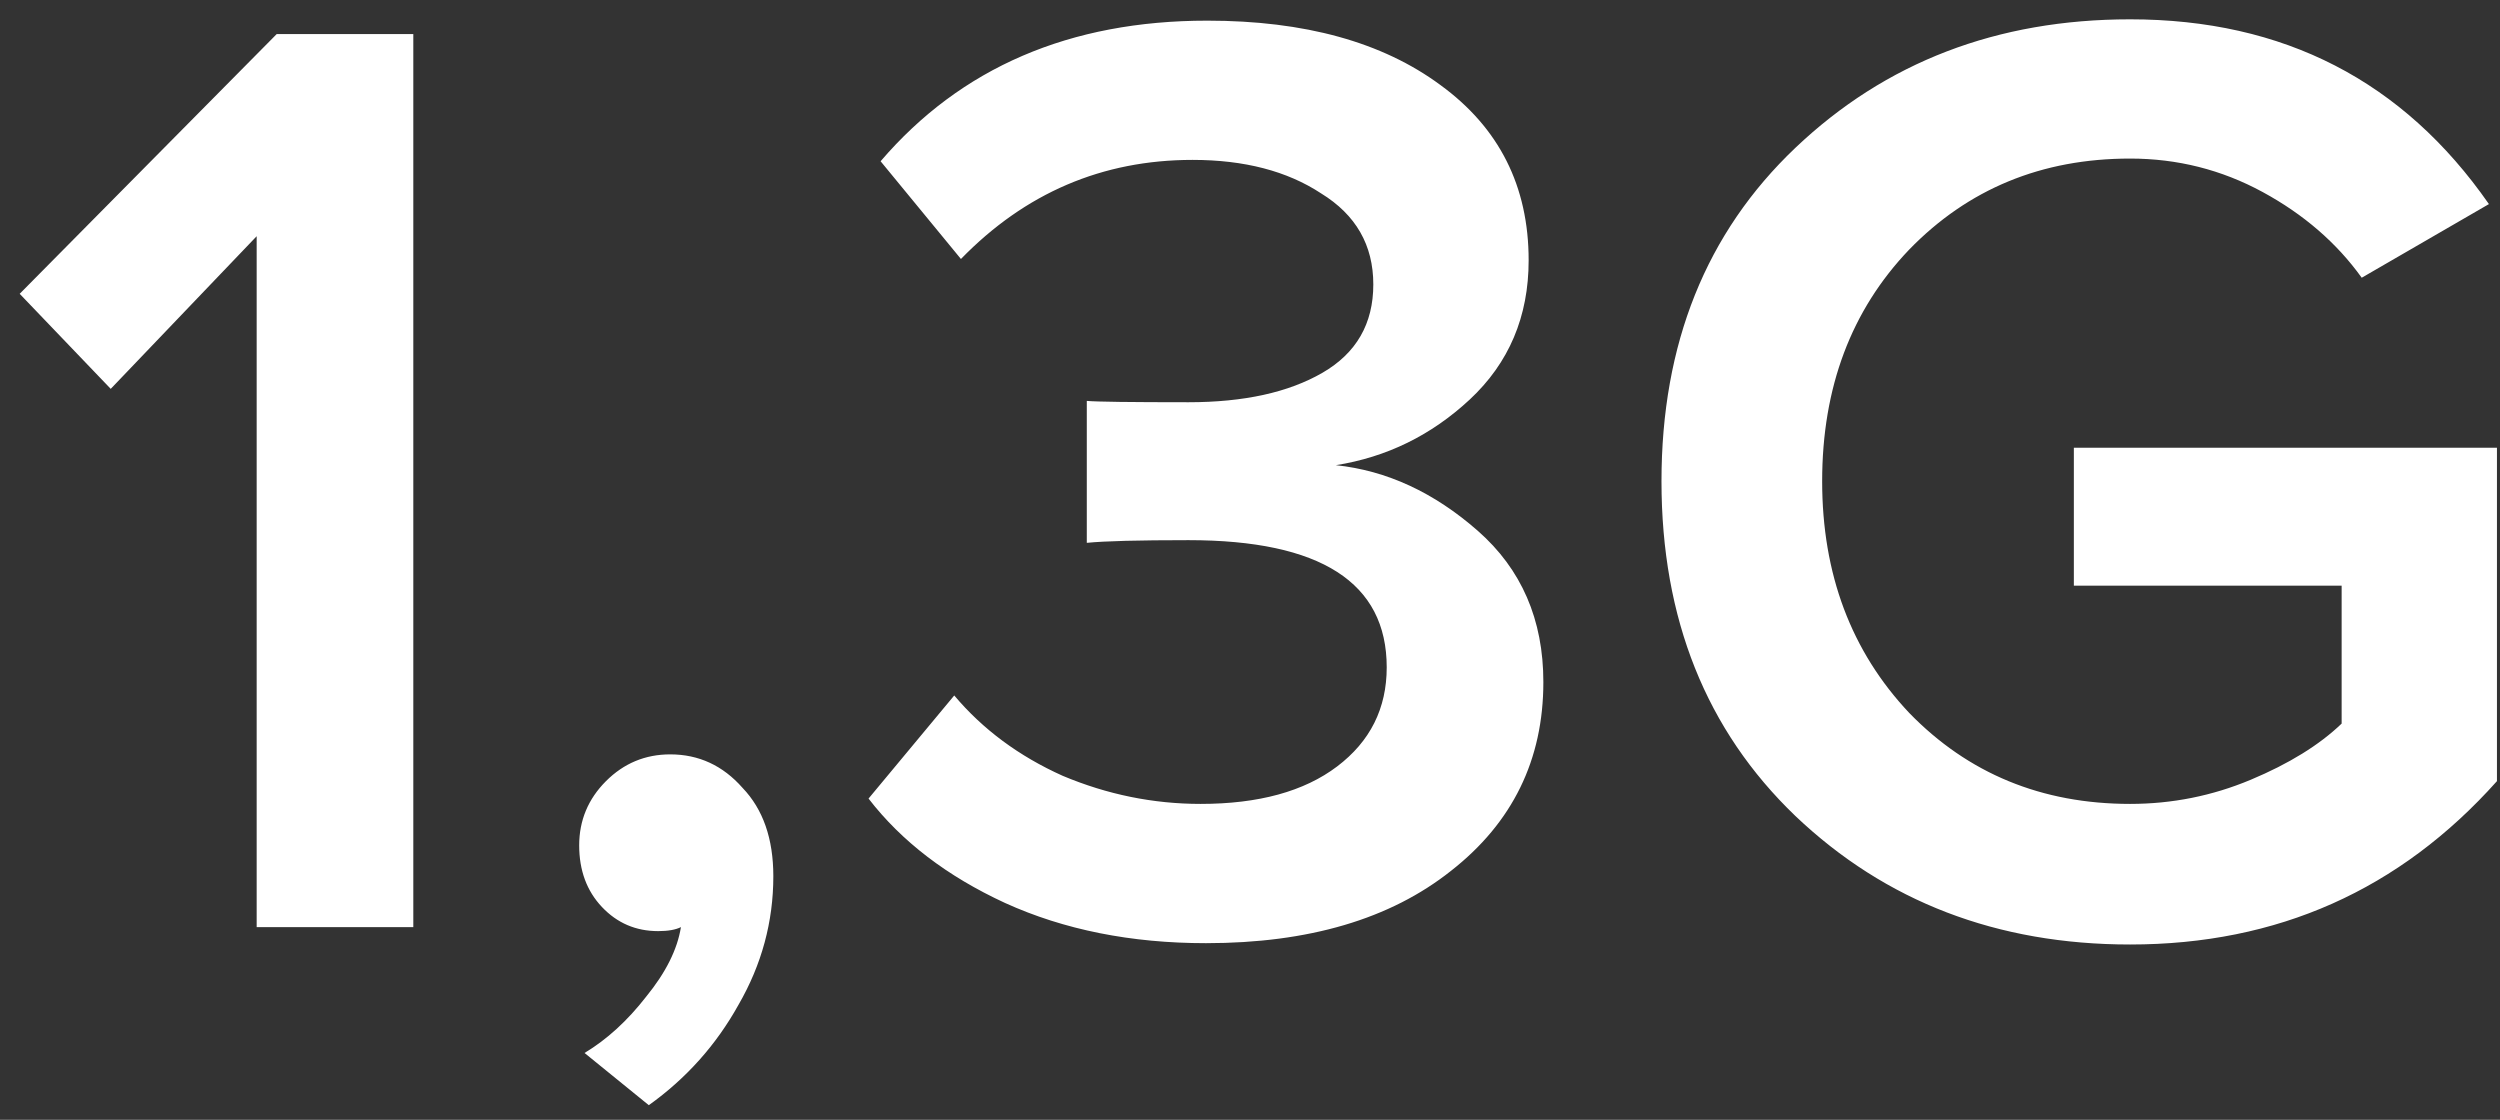
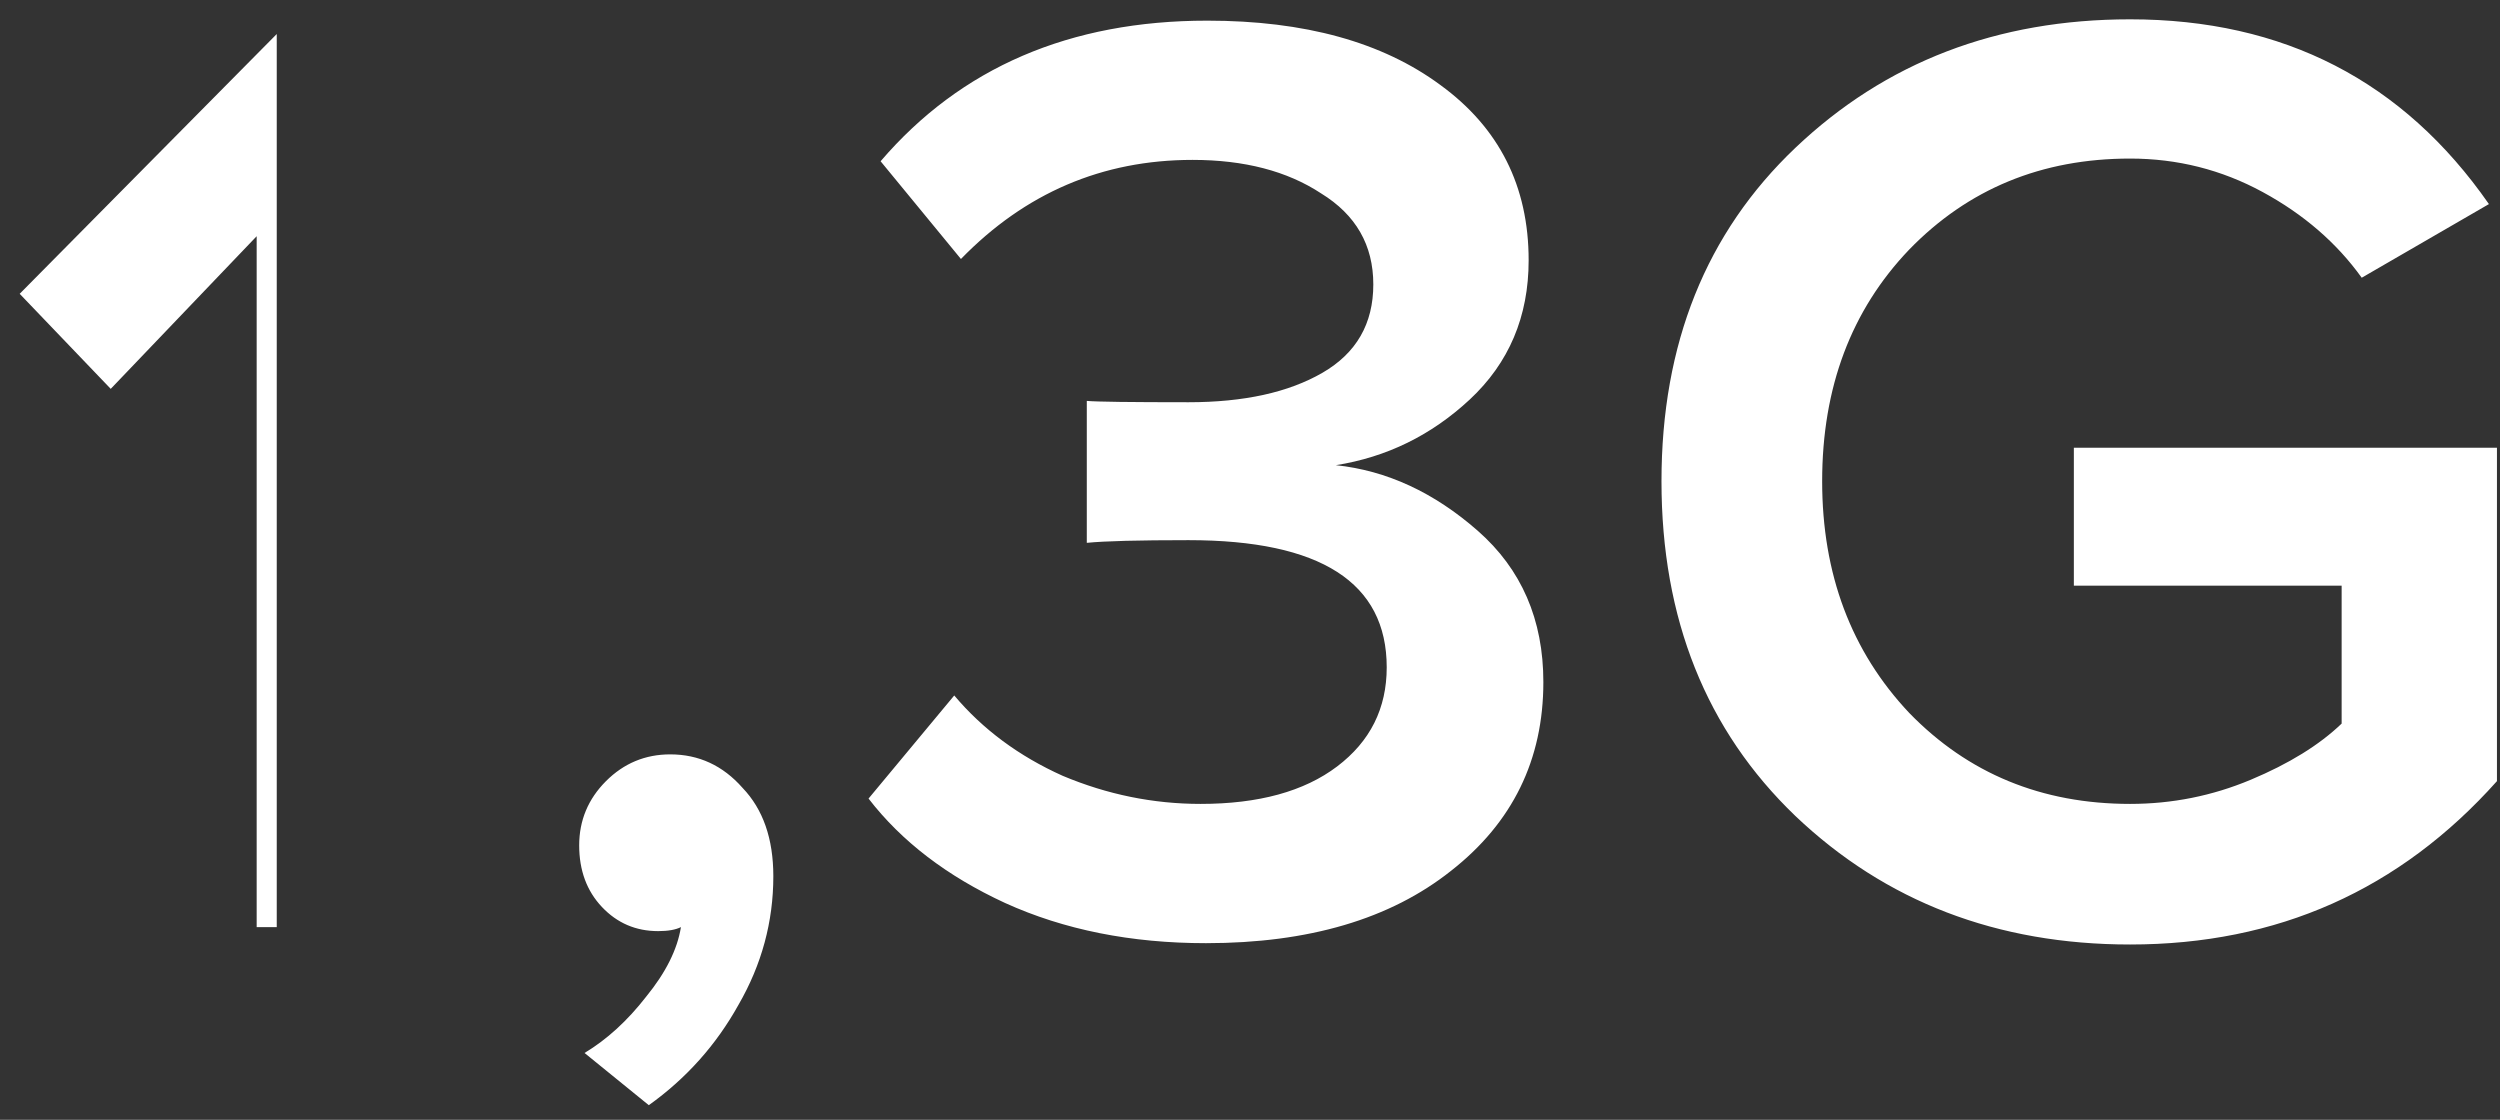
<svg xmlns="http://www.w3.org/2000/svg" fill="none" viewBox="0 0 96 43" height="43" width="96">
  <rect x="0" y="0" width="96" height="43" fill="#333333" stroke="none" />
-   <path fill="white" d="M15.871 35.601H9.856V9.071L4.252 14.932L0.756 11.282L10.627 1.307H15.871V35.601ZM29.696 33.647C29.696 35.395 29.25 37.04 28.359 38.583C27.502 40.125 26.354 41.41 24.914 42.439L22.446 40.434C23.303 39.919 24.092 39.2 24.811 38.274C25.566 37.349 26.011 36.458 26.148 35.601C25.943 35.703 25.651 35.755 25.274 35.755C24.417 35.755 23.698 35.446 23.115 34.829C22.532 34.212 22.241 33.424 22.241 32.464C22.241 31.505 22.584 30.682 23.269 29.996C23.954 29.311 24.777 28.968 25.737 28.968C26.834 28.968 27.759 29.397 28.513 30.253C29.302 31.076 29.696 32.207 29.696 33.647ZM46.309 36.218C43.429 36.218 40.859 35.703 38.596 34.675C36.369 33.647 34.62 32.31 33.352 30.665L36.643 26.706C37.74 28.008 39.128 29.037 40.807 29.791C42.521 30.511 44.286 30.87 46.103 30.87C48.331 30.87 50.079 30.391 51.347 29.431C52.615 28.471 53.25 27.203 53.25 25.626C53.25 22.37 50.713 20.742 45.64 20.742C43.721 20.742 42.418 20.776 41.733 20.845V15.395C42.11 15.429 43.412 15.446 45.64 15.446C47.765 15.446 49.479 15.069 50.782 14.315C52.084 13.561 52.735 12.43 52.735 10.922C52.735 9.414 52.067 8.248 50.73 7.426C49.428 6.569 47.782 6.14 45.794 6.14C42.333 6.14 39.368 7.408 36.9 9.945L33.815 6.192C36.9 2.593 41.081 0.793 46.36 0.793C50.096 0.793 53.078 1.616 55.306 3.261C57.568 4.906 58.7 7.151 58.7 9.996C58.7 12.156 57.945 13.938 56.437 15.343C54.963 16.714 53.25 17.554 51.296 17.863C53.25 18.068 55.066 18.908 56.746 20.382C58.425 21.856 59.265 23.792 59.265 26.192C59.265 29.174 58.083 31.59 55.718 33.441C53.387 35.292 50.25 36.218 46.309 36.218ZM81.796 36.269C76.689 36.269 72.404 34.624 68.942 31.333C65.515 28.043 63.801 23.758 63.801 18.48C63.801 13.201 65.515 8.934 68.942 5.677C72.404 2.387 76.689 0.742 81.796 0.742C87.691 0.742 92.284 3.107 95.575 7.837L90.69 10.665C89.731 9.328 88.463 8.231 86.886 7.374C85.309 6.517 83.612 6.089 81.796 6.089C78.402 6.089 75.575 7.254 73.312 9.585C71.084 11.916 69.971 14.881 69.971 18.48C69.971 22.044 71.084 25.009 73.312 27.374C75.575 29.705 78.402 30.87 81.796 30.87C83.407 30.87 84.949 30.562 86.423 29.945C87.897 29.328 89.062 28.608 89.919 27.786V22.49H79.636V17.194H95.883V29.996C92.147 34.178 87.451 36.269 81.796 36.269Z" />
+   <path fill="white" d="M15.871 35.601H9.856V9.071L4.252 14.932L0.756 11.282L10.627 1.307V35.601ZM29.696 33.647C29.696 35.395 29.25 37.04 28.359 38.583C27.502 40.125 26.354 41.41 24.914 42.439L22.446 40.434C23.303 39.919 24.092 39.2 24.811 38.274C25.566 37.349 26.011 36.458 26.148 35.601C25.943 35.703 25.651 35.755 25.274 35.755C24.417 35.755 23.698 35.446 23.115 34.829C22.532 34.212 22.241 33.424 22.241 32.464C22.241 31.505 22.584 30.682 23.269 29.996C23.954 29.311 24.777 28.968 25.737 28.968C26.834 28.968 27.759 29.397 28.513 30.253C29.302 31.076 29.696 32.207 29.696 33.647ZM46.309 36.218C43.429 36.218 40.859 35.703 38.596 34.675C36.369 33.647 34.62 32.31 33.352 30.665L36.643 26.706C37.74 28.008 39.128 29.037 40.807 29.791C42.521 30.511 44.286 30.87 46.103 30.87C48.331 30.87 50.079 30.391 51.347 29.431C52.615 28.471 53.25 27.203 53.25 25.626C53.25 22.37 50.713 20.742 45.64 20.742C43.721 20.742 42.418 20.776 41.733 20.845V15.395C42.11 15.429 43.412 15.446 45.64 15.446C47.765 15.446 49.479 15.069 50.782 14.315C52.084 13.561 52.735 12.43 52.735 10.922C52.735 9.414 52.067 8.248 50.73 7.426C49.428 6.569 47.782 6.14 45.794 6.14C42.333 6.14 39.368 7.408 36.9 9.945L33.815 6.192C36.9 2.593 41.081 0.793 46.36 0.793C50.096 0.793 53.078 1.616 55.306 3.261C57.568 4.906 58.7 7.151 58.7 9.996C58.7 12.156 57.945 13.938 56.437 15.343C54.963 16.714 53.25 17.554 51.296 17.863C53.25 18.068 55.066 18.908 56.746 20.382C58.425 21.856 59.265 23.792 59.265 26.192C59.265 29.174 58.083 31.59 55.718 33.441C53.387 35.292 50.25 36.218 46.309 36.218ZM81.796 36.269C76.689 36.269 72.404 34.624 68.942 31.333C65.515 28.043 63.801 23.758 63.801 18.48C63.801 13.201 65.515 8.934 68.942 5.677C72.404 2.387 76.689 0.742 81.796 0.742C87.691 0.742 92.284 3.107 95.575 7.837L90.69 10.665C89.731 9.328 88.463 8.231 86.886 7.374C85.309 6.517 83.612 6.089 81.796 6.089C78.402 6.089 75.575 7.254 73.312 9.585C71.084 11.916 69.971 14.881 69.971 18.48C69.971 22.044 71.084 25.009 73.312 27.374C75.575 29.705 78.402 30.87 81.796 30.87C83.407 30.87 84.949 30.562 86.423 29.945C87.897 29.328 89.062 28.608 89.919 27.786V22.49H79.636V17.194H95.883V29.996C92.147 34.178 87.451 36.269 81.796 36.269Z" />
</svg>